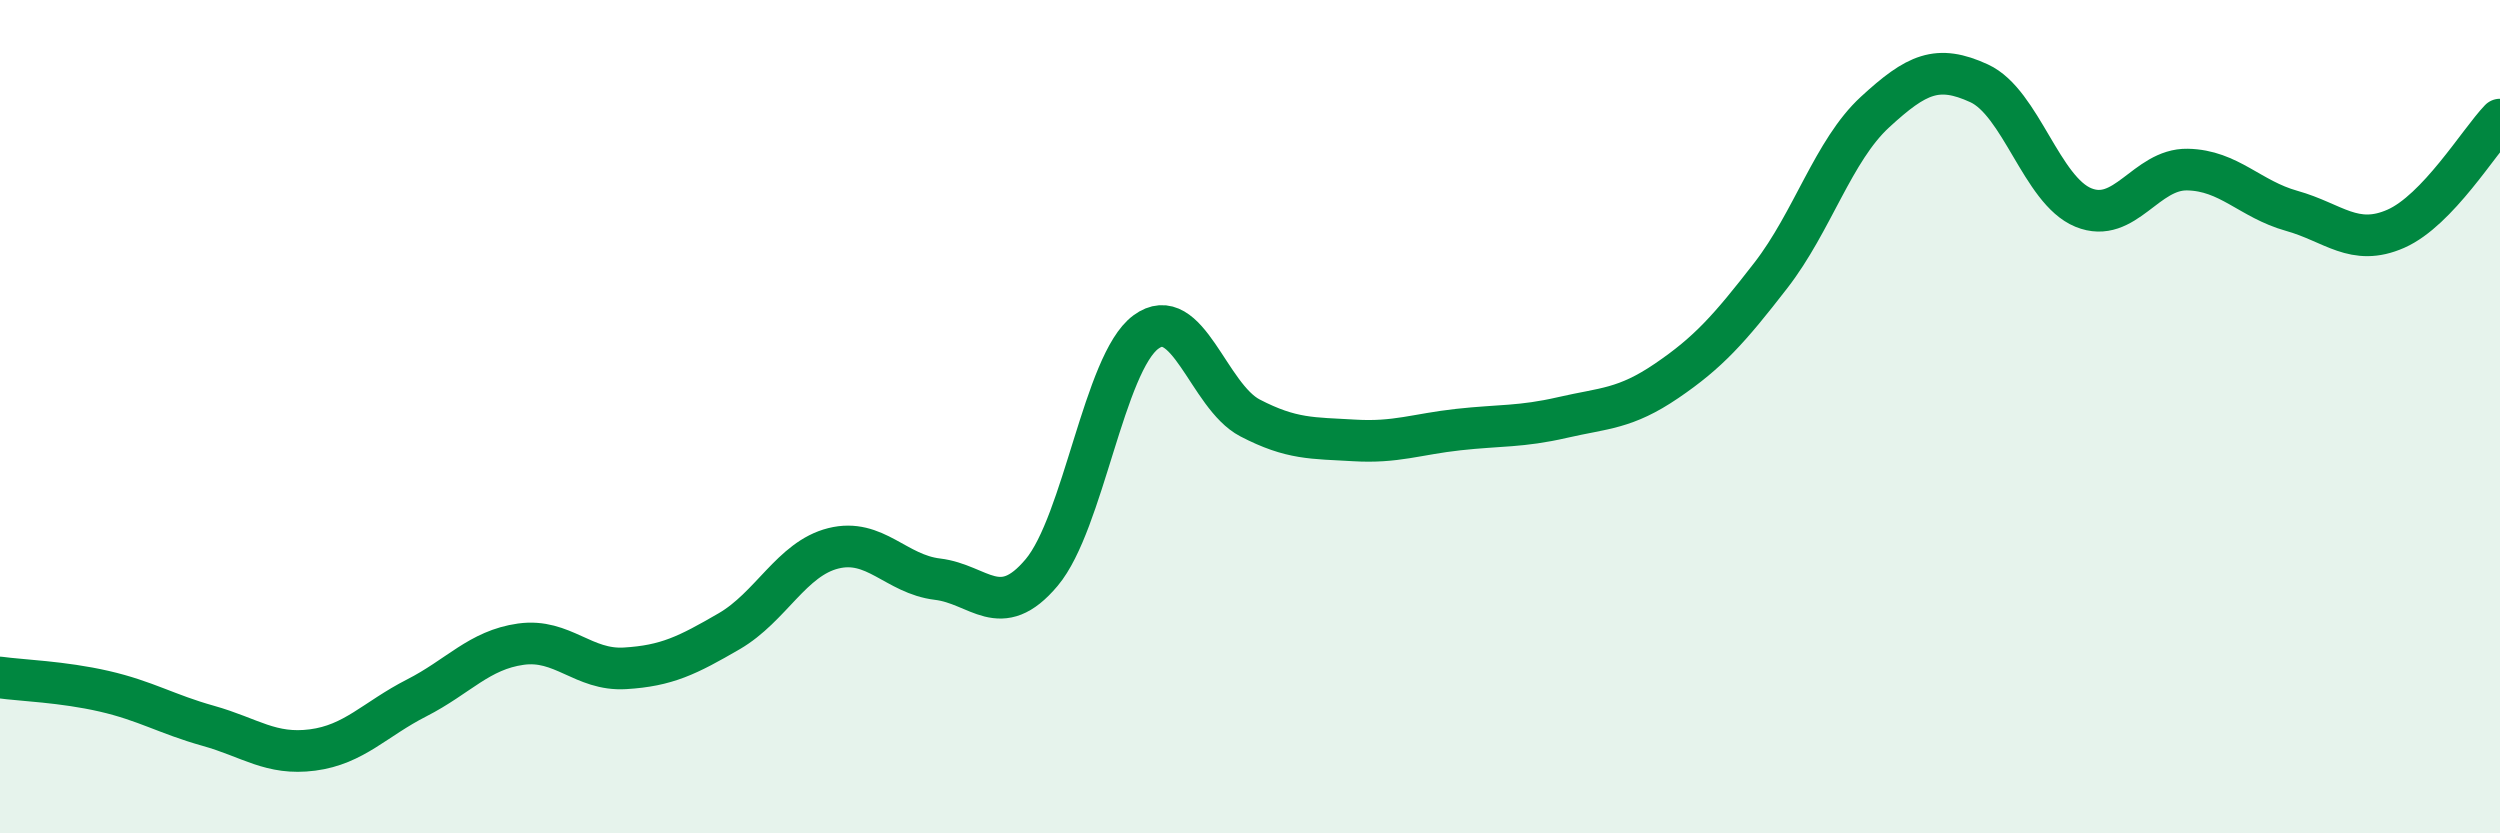
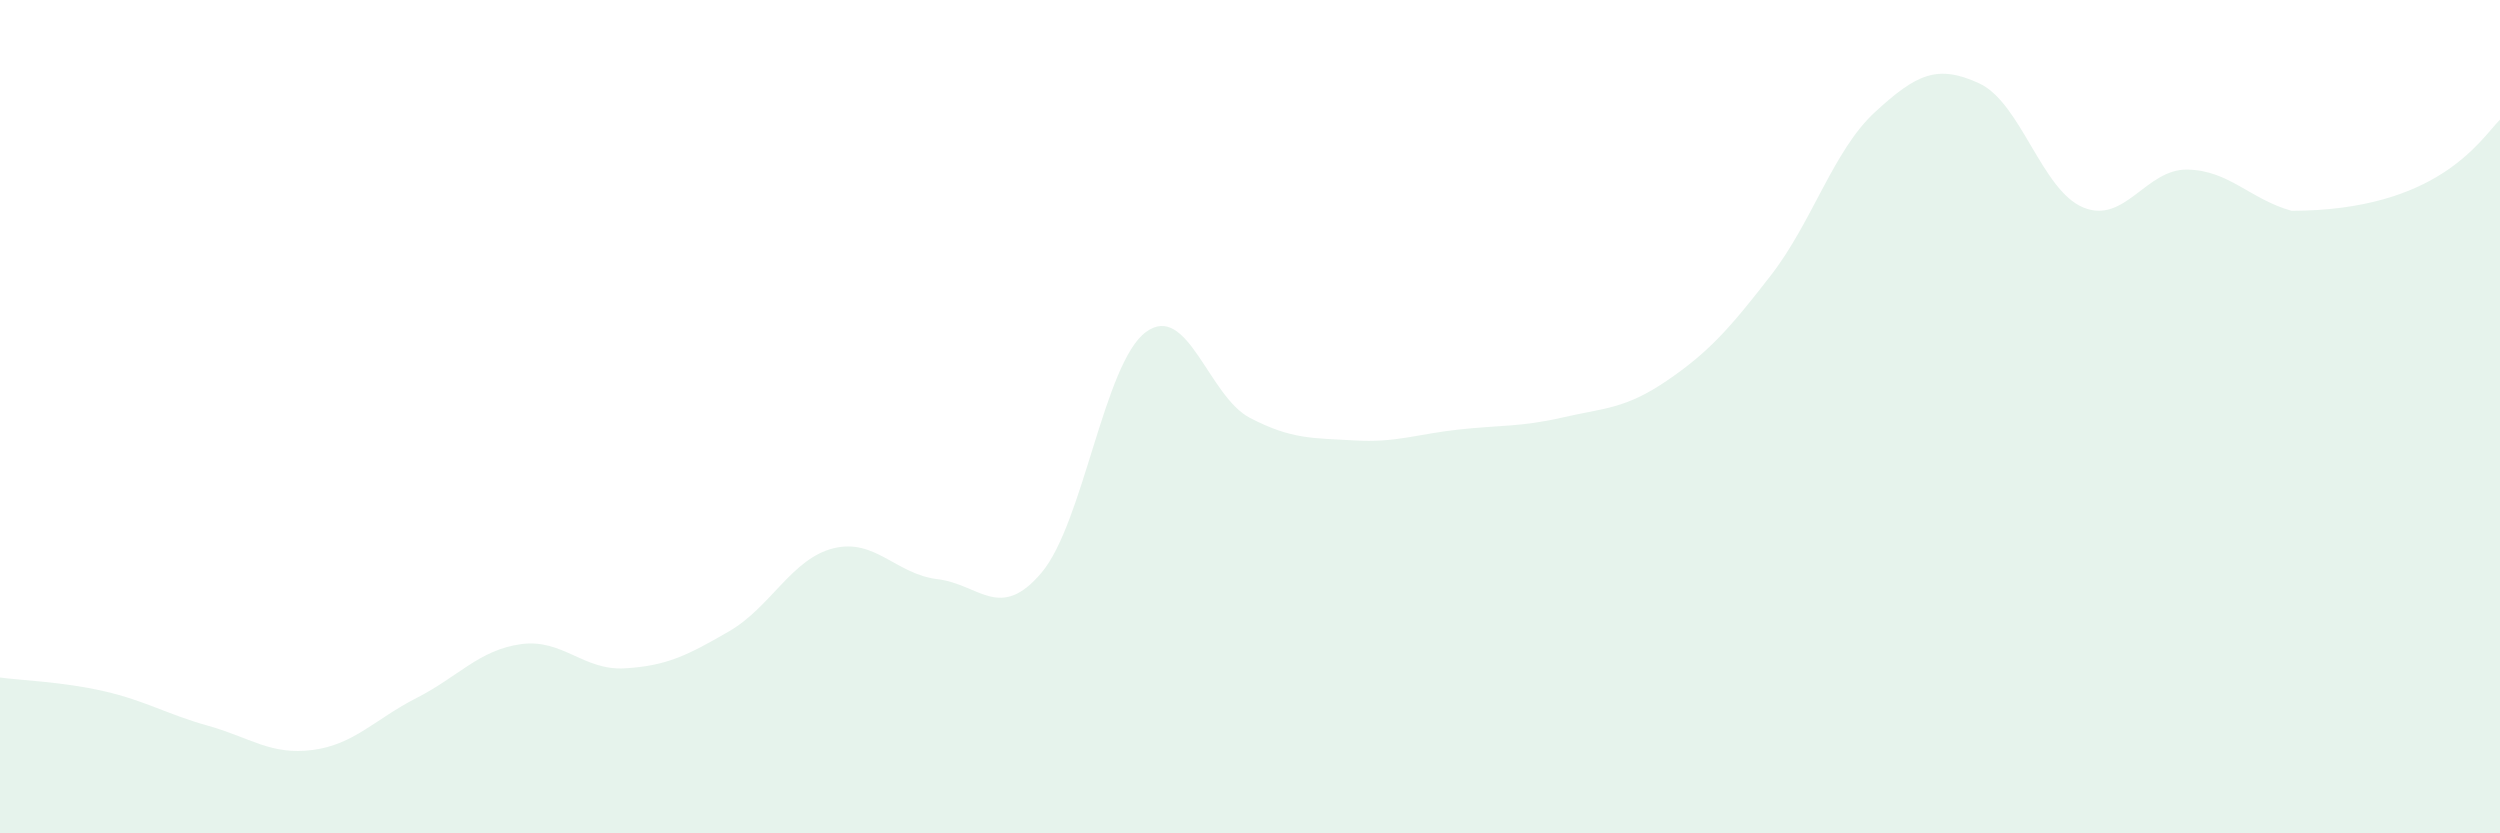
<svg xmlns="http://www.w3.org/2000/svg" width="60" height="20" viewBox="0 0 60 20">
-   <path d="M 0,16.26 C 0.5,16.33 1.5,16.36 2.5,16.59 C 3.5,16.82 4,17.14 5,17.42 C 6,17.7 6.5,18.13 7.5,18 C 8.5,17.87 9,17.26 10,16.75 C 11,16.24 11.5,15.6 12.5,15.46 C 13.5,15.32 14,16.1 15,16.04 C 16,15.98 16.5,15.73 17.5,15.15 C 18.5,14.57 19,13.41 20,13.16 C 21,12.91 21.5,13.78 22.5,13.9 C 23.5,14.02 24,14.93 25,13.74 C 26,12.55 26.5,8.71 27.5,7.97 C 28.5,7.23 29,9.51 30,10.03 C 31,10.55 31.5,10.51 32.5,10.57 C 33.5,10.63 34,10.42 35,10.31 C 36,10.2 36.5,10.25 37.5,10.02 C 38.5,9.79 39,9.82 40,9.14 C 41,8.46 41.5,7.9 42.5,6.61 C 43.5,5.32 44,3.61 45,2.69 C 46,1.77 46.5,1.54 47.5,2 C 48.5,2.46 49,4.57 50,4.98 C 51,5.39 51.5,4.05 52.5,4.07 C 53.5,4.09 54,4.78 55,5.06 C 56,5.34 56.5,5.93 57.5,5.49 C 58.5,5.05 59.5,3.39 60,2.87L60 20L0 20Z" fill="#008740" opacity="0.1" stroke-linecap="round" stroke-linejoin="round" />
-   <path d="M 0,16.26 C 0.5,16.33 1.5,16.36 2.5,16.59 C 3.5,16.82 4,17.14 5,17.42 C 6,17.7 6.5,18.13 7.5,18 C 8.5,17.87 9,17.26 10,16.75 C 11,16.24 11.5,15.6 12.5,15.46 C 13.5,15.32 14,16.1 15,16.04 C 16,15.98 16.5,15.73 17.5,15.15 C 18.5,14.57 19,13.41 20,13.16 C 21,12.91 21.5,13.78 22.5,13.9 C 23.5,14.02 24,14.93 25,13.74 C 26,12.55 26.5,8.71 27.5,7.97 C 28.5,7.23 29,9.51 30,10.03 C 31,10.55 31.5,10.51 32.5,10.57 C 33.5,10.63 34,10.42 35,10.31 C 36,10.2 36.5,10.25 37.5,10.02 C 38.5,9.79 39,9.82 40,9.14 C 41,8.46 41.5,7.9 42.5,6.61 C 43.5,5.32 44,3.61 45,2.69 C 46,1.77 46.5,1.54 47.5,2 C 48.5,2.46 49,4.57 50,4.98 C 51,5.39 51.5,4.05 52.5,4.07 C 53.5,4.09 54,4.78 55,5.06 C 56,5.34 56.5,5.93 57.5,5.49 C 58.5,5.05 59.5,3.39 60,2.87" stroke="#008740" stroke-width="1" fill="none" stroke-linecap="round" stroke-linejoin="round" />
+   <path d="M 0,16.26 C 0.5,16.33 1.5,16.36 2.5,16.59 C 3.5,16.82 4,17.14 5,17.42 C 6,17.7 6.5,18.13 7.5,18 C 8.5,17.87 9,17.26 10,16.75 C 11,16.24 11.5,15.6 12.5,15.46 C 13.5,15.32 14,16.1 15,16.04 C 16,15.98 16.5,15.73 17.5,15.15 C 18.5,14.57 19,13.41 20,13.16 C 21,12.91 21.5,13.78 22.5,13.9 C 23.5,14.02 24,14.93 25,13.74 C 26,12.55 26.5,8.71 27.5,7.97 C 28.5,7.23 29,9.51 30,10.03 C 31,10.55 31.5,10.51 32.5,10.57 C 33.5,10.63 34,10.42 35,10.31 C 36,10.2 36.5,10.25 37.5,10.02 C 38.5,9.79 39,9.82 40,9.14 C 41,8.46 41.5,7.9 42.5,6.61 C 43.5,5.32 44,3.61 45,2.69 C 46,1.77 46.5,1.54 47.5,2 C 48.5,2.46 49,4.57 50,4.98 C 51,5.39 51.5,4.05 52.5,4.07 C 53.5,4.09 54,4.78 55,5.06 C 58.5,5.05 59.5,3.39 60,2.87L60 20L0 20Z" fill="#008740" opacity="0.1" stroke-linecap="round" stroke-linejoin="round" />
</svg>